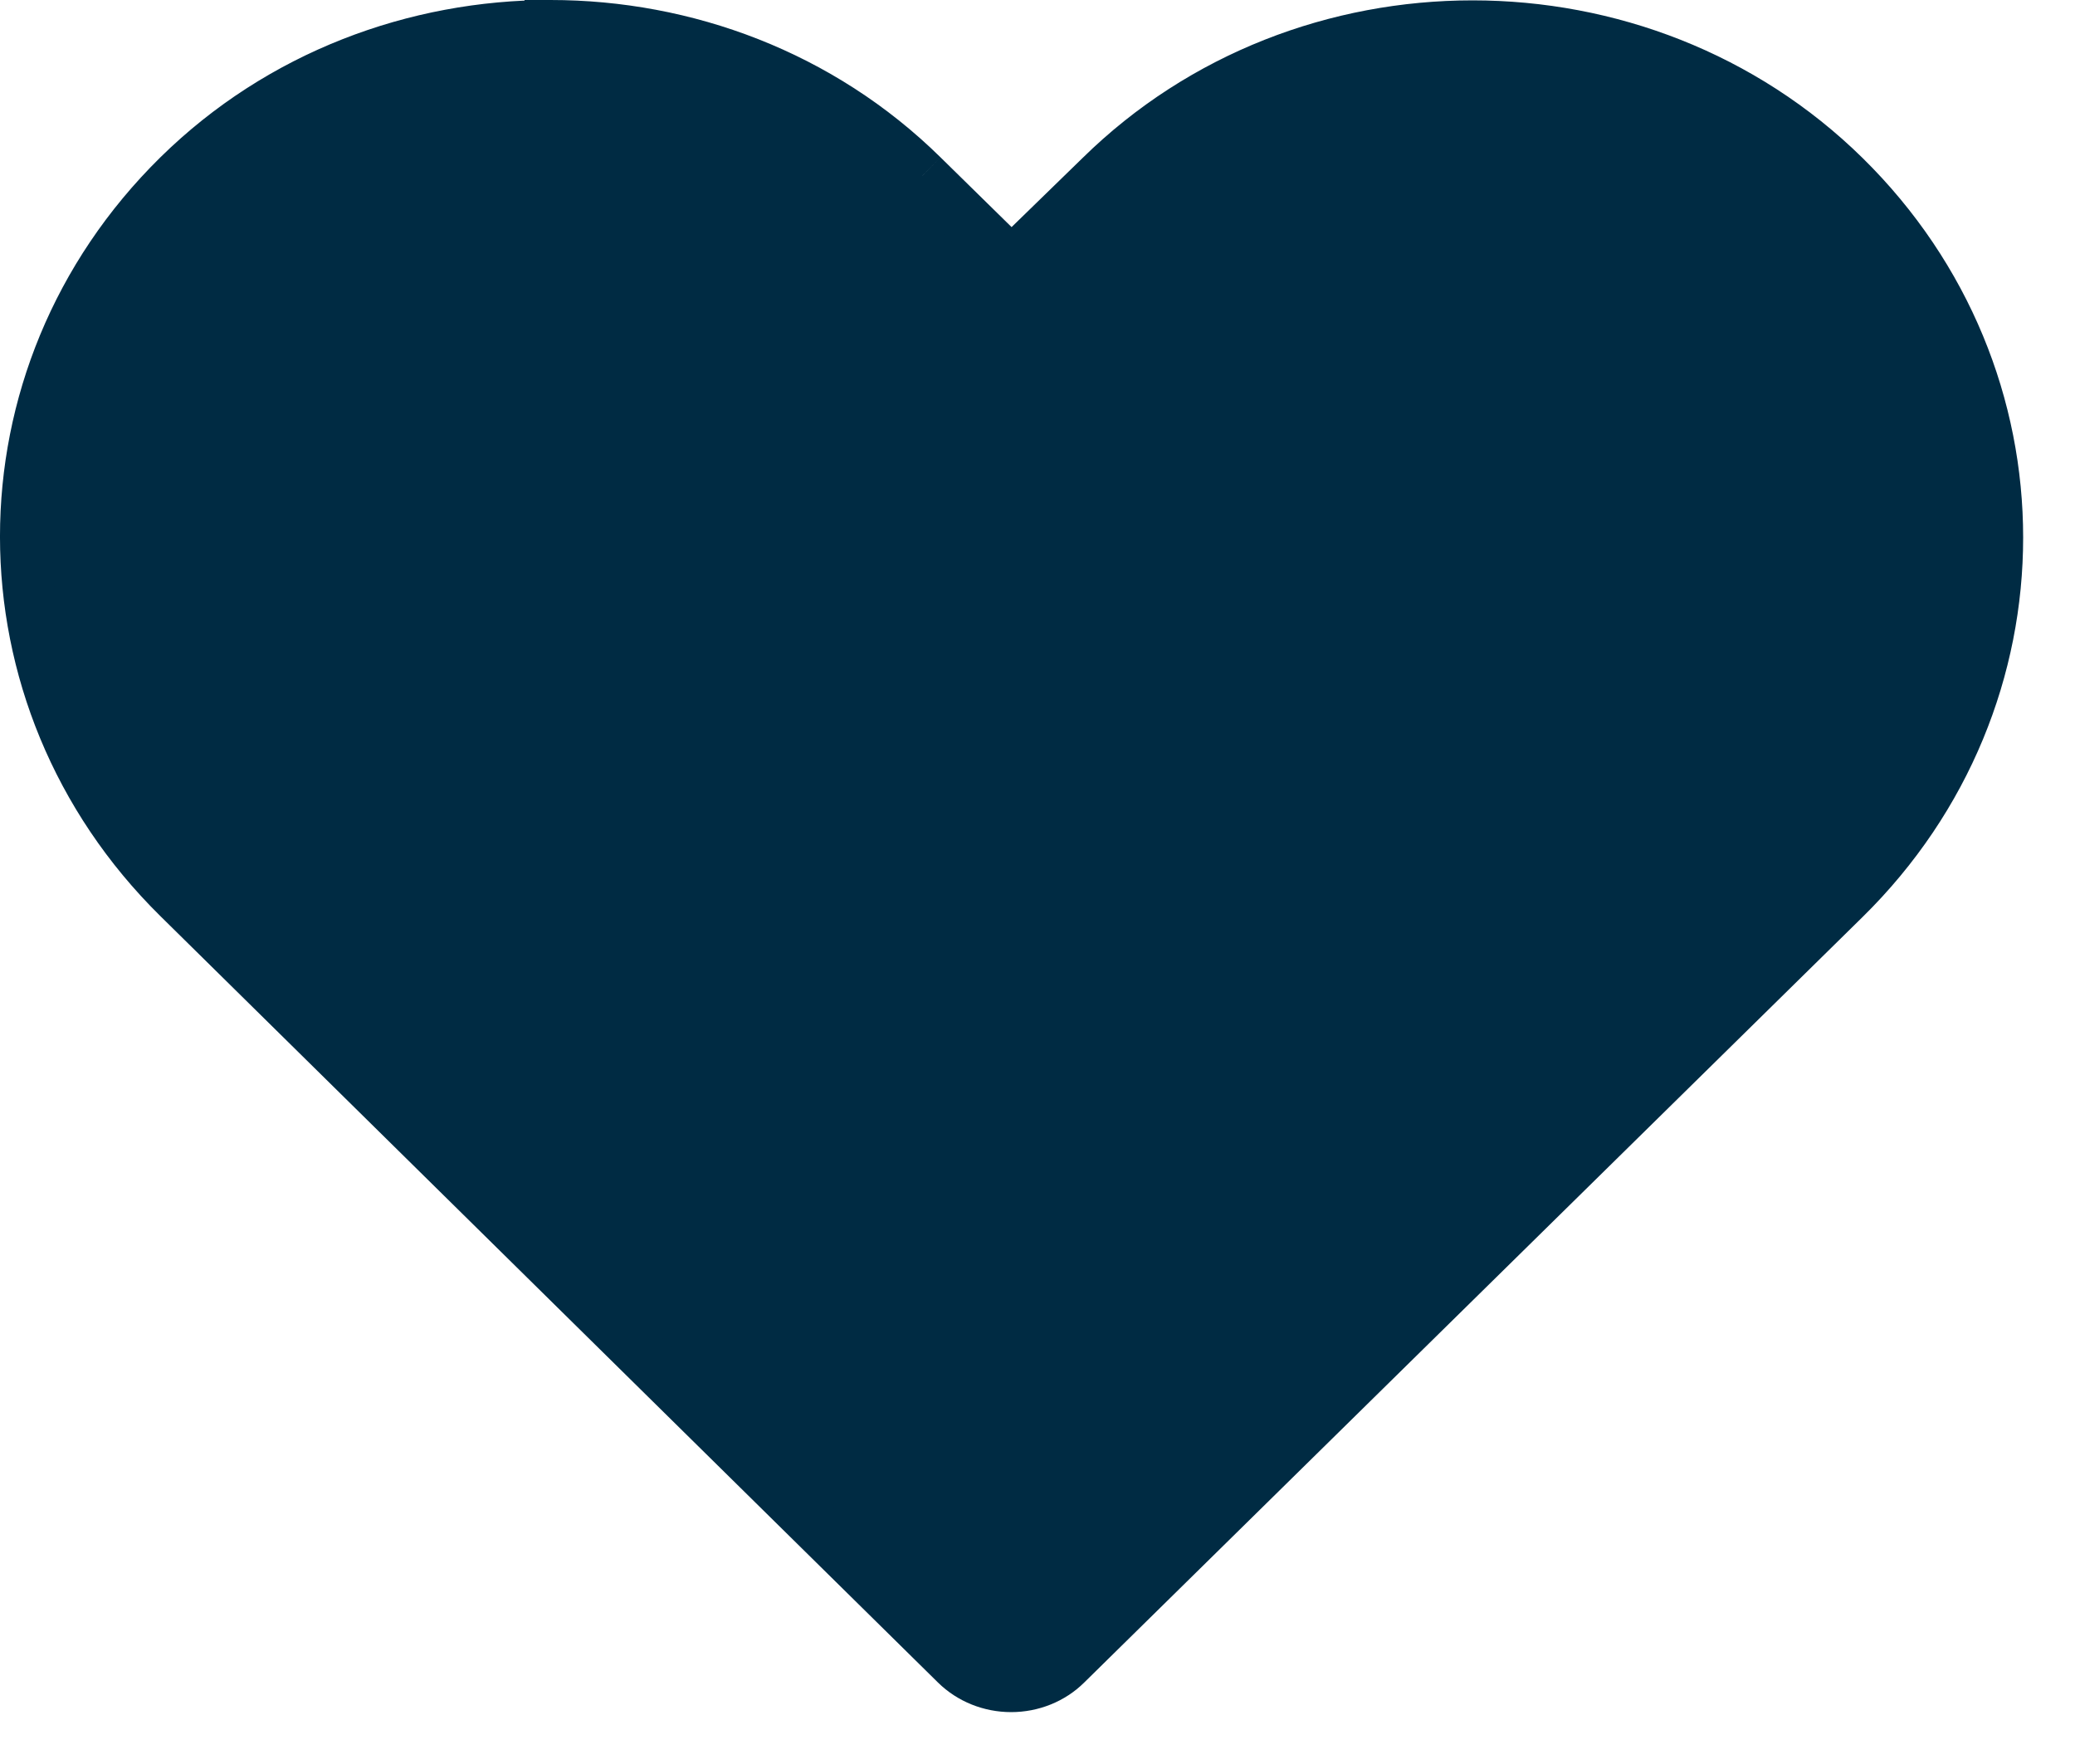
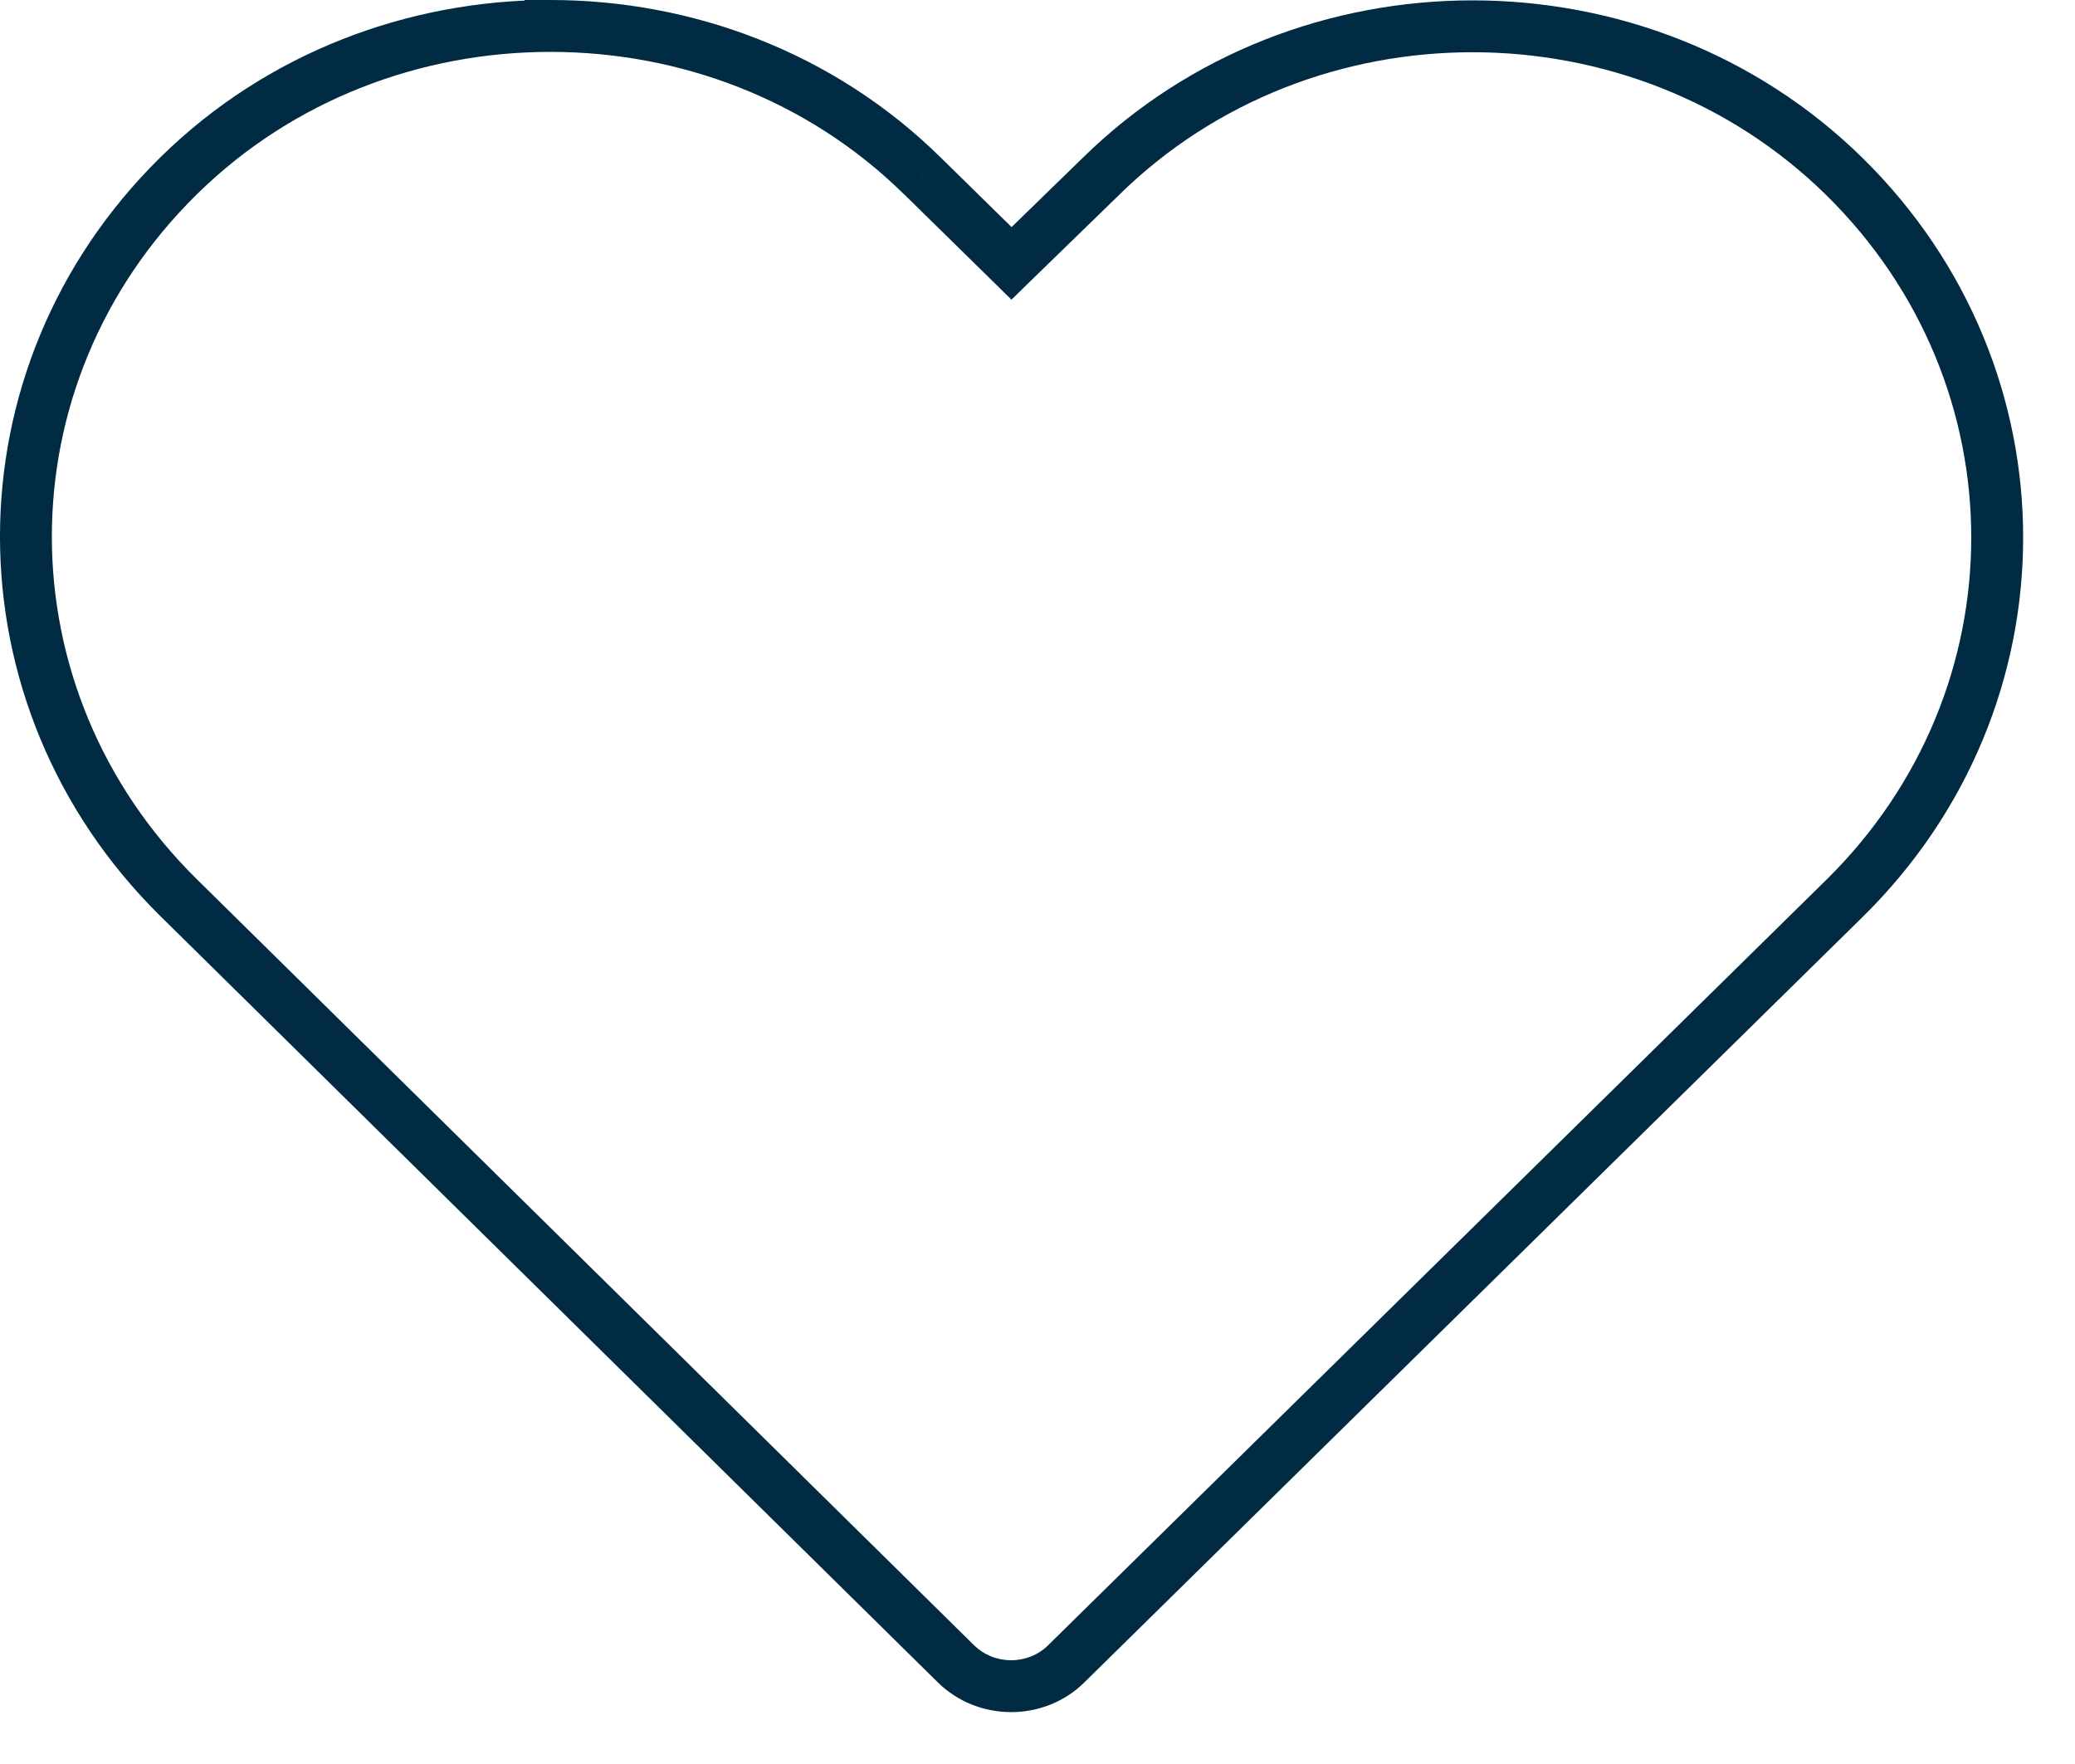
<svg xmlns="http://www.w3.org/2000/svg" width="20px" height="17px" viewBox="0 0 20 17" version="1.1">
  <title>ico-heart-black-filled</title>
  <g id="Página-1" stroke="none" stroke-width="1" fill="none" fill-rule="evenodd">
    <g id="ico-heart-black-filled" fill="#002B43" fill-rule="nonzero">
-       <path d="M5.306,0.25 C4.005,0.25 2.703,0.729 1.722,1.694 C-0.242,3.625 -0.239,6.719 1.722,8.651 L9.217,16.037 C9.355,16.173 9.546,16.25 9.746,16.25 C9.946,16.25 10.137,16.173 10.275,16.037 C12.775,13.579 15.277,11.117 17.777,8.658 C19.741,6.728 19.741,3.632 17.777,1.701 C15.814,-0.229 12.573,-0.229 10.609,1.701 L9.749,2.538 L8.89,1.694 C7.908,0.729 6.607,0.25 5.306,0.25 L5.306,0.25 Z" id="Trazado" />
      <path d="M5.306,0.25 L5.306,0.5 L5.556,0.5 L5.556,0.25 L5.306,0.25 Z M1.722,1.694 L1.897,1.873 L1.897,1.873 L1.722,1.694 Z M1.722,8.651 L1.897,8.473 L1.897,8.473 L1.722,8.651 Z M9.217,16.037 L9.392,15.859 L9.392,15.859 L9.217,16.037 Z M10.275,16.037 L10.099,15.859 L10.099,15.859 L10.275,16.037 Z M17.777,8.658 L17.953,8.837 L17.953,8.837 L17.777,8.658 Z M17.777,1.701 L17.953,1.523 L17.953,1.523 L17.777,1.701 Z M10.609,1.701 L10.784,1.881 L10.785,1.88 L10.609,1.701 Z M9.749,2.538 L9.574,2.716 L9.749,2.888 L9.924,2.717 L9.749,2.538 Z M8.89,1.694 L8.714,1.873 L8.715,1.873 L8.89,1.694 Z M5.306,0.25 L5.306,0 L5.056,0 L5.056,0.25 L5.306,0.25 Z M5.306,0 C3.944,0 2.578,0.501 1.546,1.516 L1.897,1.873 C2.829,0.956 4.065,0.5 5.306,0.5 L5.306,0 Z M1.546,1.516 C-0.517,3.545 -0.514,6.799 1.546,8.829 L1.897,8.473 C0.035,6.639 0.033,3.705 1.897,1.873 L1.546,1.516 Z M1.546,8.829 L9.041,16.215 L9.392,15.859 L1.897,8.473 L1.546,8.829 Z M9.041,16.215 C9.228,16.399 9.483,16.5 9.746,16.5 L9.746,16 C9.609,16 9.482,15.947 9.392,15.859 L9.041,16.215 Z M9.746,16.5 C10.009,16.5 10.264,16.399 10.45,16.215 L10.099,15.859 C10.01,15.947 9.882,16 9.746,16 L9.746,16.5 Z M10.45,16.215 C12.95,13.756 15.452,11.296 17.953,8.837 L17.602,8.48 C15.102,10.938 12.599,13.401 10.099,15.859 L10.45,16.215 Z M17.953,8.837 C20.016,6.808 20.016,3.552 17.953,1.523 L17.602,1.88 C19.466,3.713 19.466,6.647 17.602,8.48 L17.953,8.837 Z M17.953,1.523 C15.892,-0.503 12.495,-0.503 10.434,1.523 L10.785,1.88 C12.651,0.044 15.736,0.045 17.602,1.88 L17.953,1.523 Z M10.435,1.522 L9.575,2.359 L9.924,2.717 L10.784,1.881 L10.435,1.522 Z M9.925,2.36 L9.065,1.516 L8.715,1.873 L9.574,2.716 L9.925,2.36 Z M9.065,1.516 C8.033,0.501 6.667,0 5.306,0 L5.306,0.5 C6.546,0.5 7.783,0.956 8.714,1.873 L9.065,1.516 Z M5.056,0.25 L5.056,0.25 L5.556,0.25 L5.556,0.25 L5.056,0.25 Z" id="Forma" />
    </g>
  </g>
</svg>